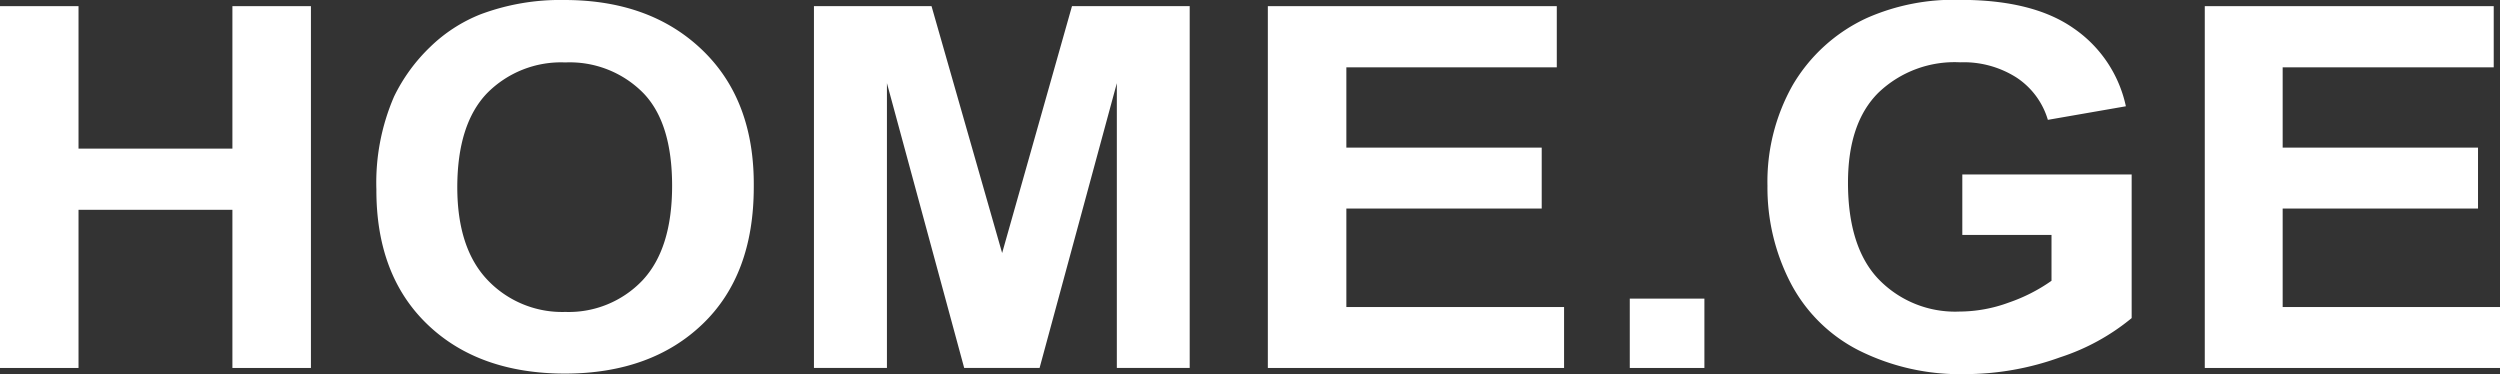
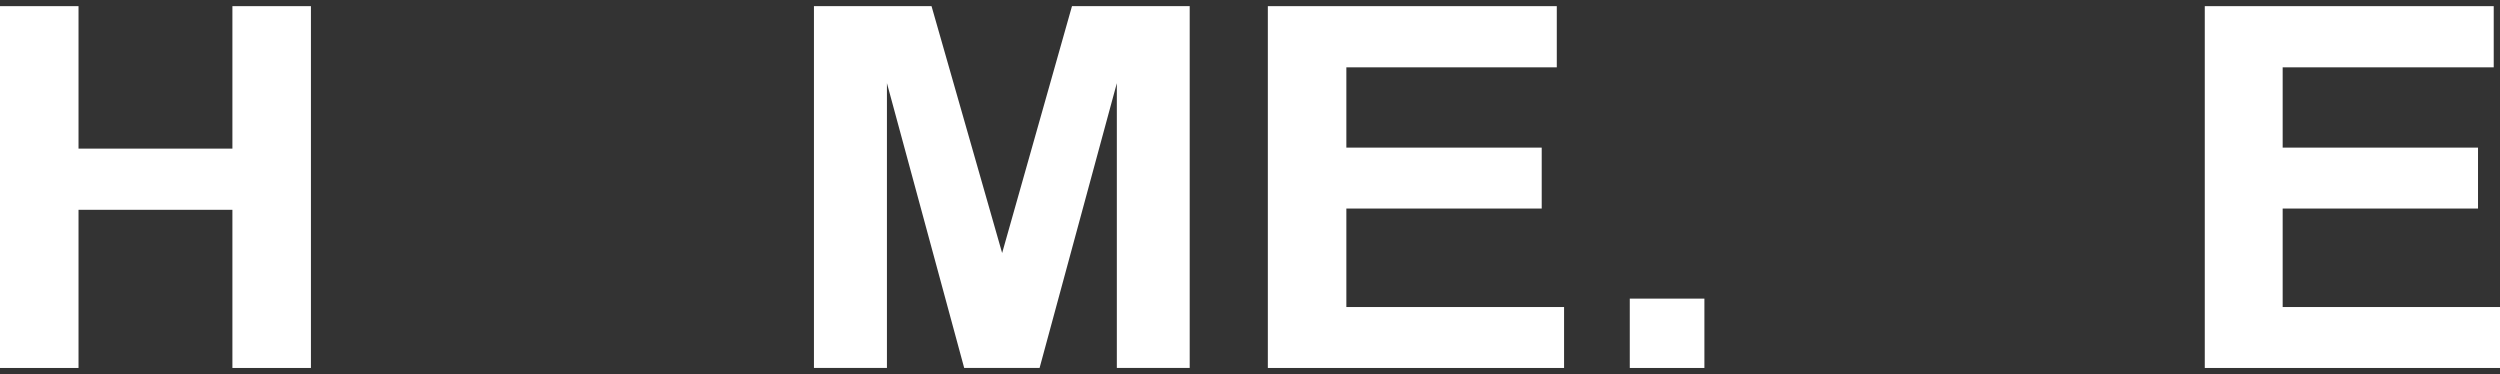
<svg xmlns="http://www.w3.org/2000/svg" id="Layer_1" data-name="Layer 1" width="199" height="29.78" viewBox="0 0 199 29.78">
  <rect x="0" y="0" width="199" height="29.78" fill="#333333" stroke="none" />
  <defs>
    <style>.cls-1{fill:#fff;}</style>
  </defs>
  <path class="cls-1" d="M.5,32.4V3.6H6.75V14.94H19V3.6h6.25V32.4H19V19.81H6.75V32.4Z" transform="translate(-0.5 -3.11)" />
-   <path class="cls-1" d="M30.46,18.18a17.24,17.24,0,0,1,1.41-7.39,13.82,13.82,0,0,1,2.88-3.95,12.19,12.19,0,0,1,4-2.59,18.1,18.1,0,0,1,6.67-1.14q6.85,0,11,4T60.5,18q0,7-4.08,10.91t-10.9,3.94q-6.92,0-11-3.92T30.46,18.18ZM36.9,18q0,4.89,2.43,7.42a8.19,8.19,0,0,0,6.17,2.52,8.1,8.1,0,0,0,6.13-2.5Q54,22.92,54,17.9T51.7,10.51a8.22,8.22,0,0,0-6.2-2.43,8.27,8.27,0,0,0-6.24,2.46Q36.91,13,36.9,18Z" transform="translate(-0.5 -3.11)" />
  <path class="cls-1" d="M65.29,32.4V3.6h9.36l5.62,19.65L85.83,3.6H95.2V32.4H89.4V9.73L83.25,32.4h-6L71.1,9.73V32.4Z" transform="translate(-0.5 -3.11)" />
  <path class="cls-1" d="M101.42,32.4V3.6h23V8.47H107.67v6.39h15.55v4.85H107.67v7.84H125V32.4Z" transform="translate(-0.5 -3.11)" />
  <path class="cls-1" d="M130.23,32.4V26.88h5.94V32.4Z" transform="translate(-0.5 -3.11)" />
-   <path class="cls-1" d="M156.7,21.81V17h13.48V28.43a17.34,17.34,0,0,1-5.69,3.12,22.32,22.32,0,0,1-7.56,1.34A18,18,0,0,1,148.46,31,12.49,12.49,0,0,1,143,25.57a16.48,16.48,0,0,1-1.81-7.67,15.63,15.63,0,0,1,2-8,13.28,13.28,0,0,1,5.94-5.37,17.14,17.14,0,0,1,7.41-1.43q5.78,0,9,2.25a10.07,10.07,0,0,1,4.18,6.22l-6.21,1.08a6.1,6.1,0,0,0-2.47-3.35,7.81,7.81,0,0,0-4.51-1.23,8.76,8.76,0,0,0-6.51,2.42c-1.62,1.61-2.42,4-2.42,7.17,0,3.41.82,6,2.45,7.69a8.46,8.46,0,0,0,6.42,2.56,11.45,11.45,0,0,0,3.94-.72,13.46,13.46,0,0,0,3.39-1.73V21.81Z" transform="translate(-0.5 -3.11)" />
  <path class="cls-1" d="M176,32.4V3.6h23V8.47H182.2v6.39h15.55v4.85H182.2v7.84h17.3V32.4Z" transform="translate(-0.5 -3.11)" />
</svg>